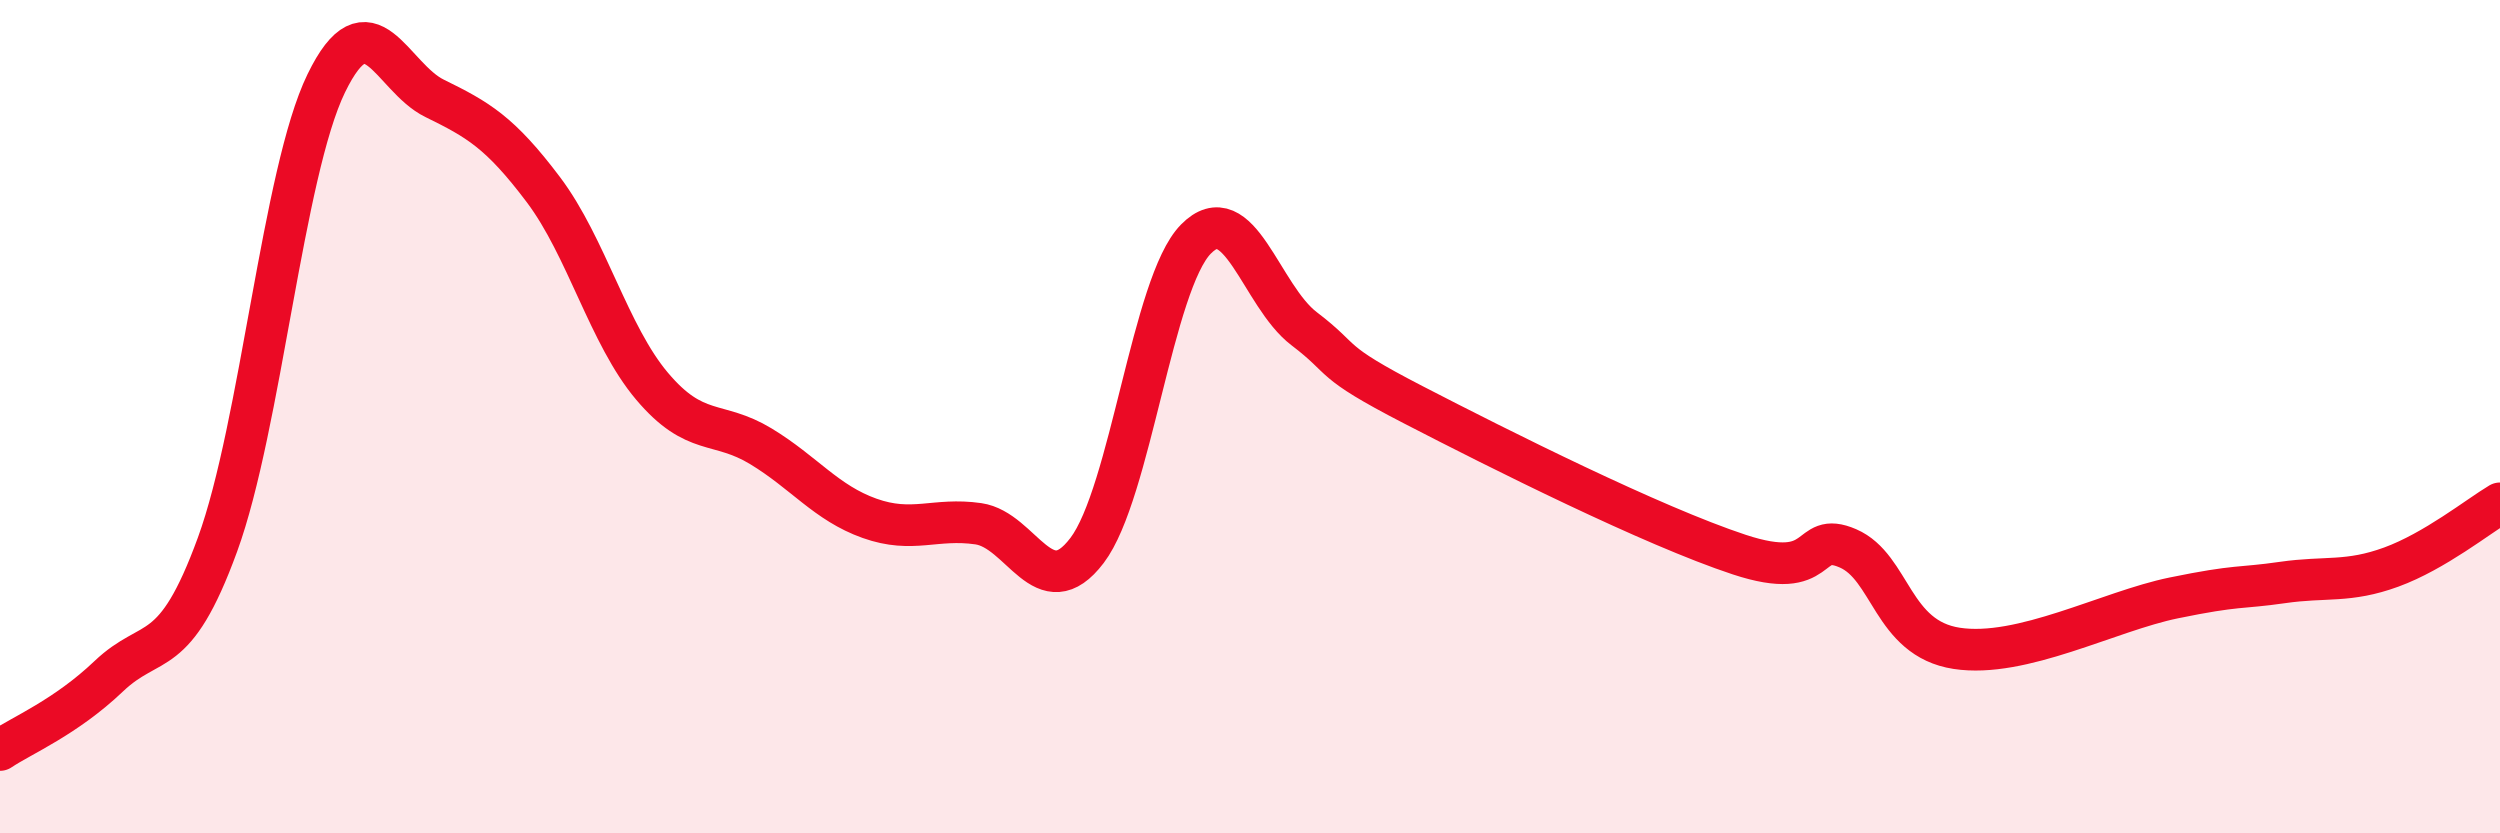
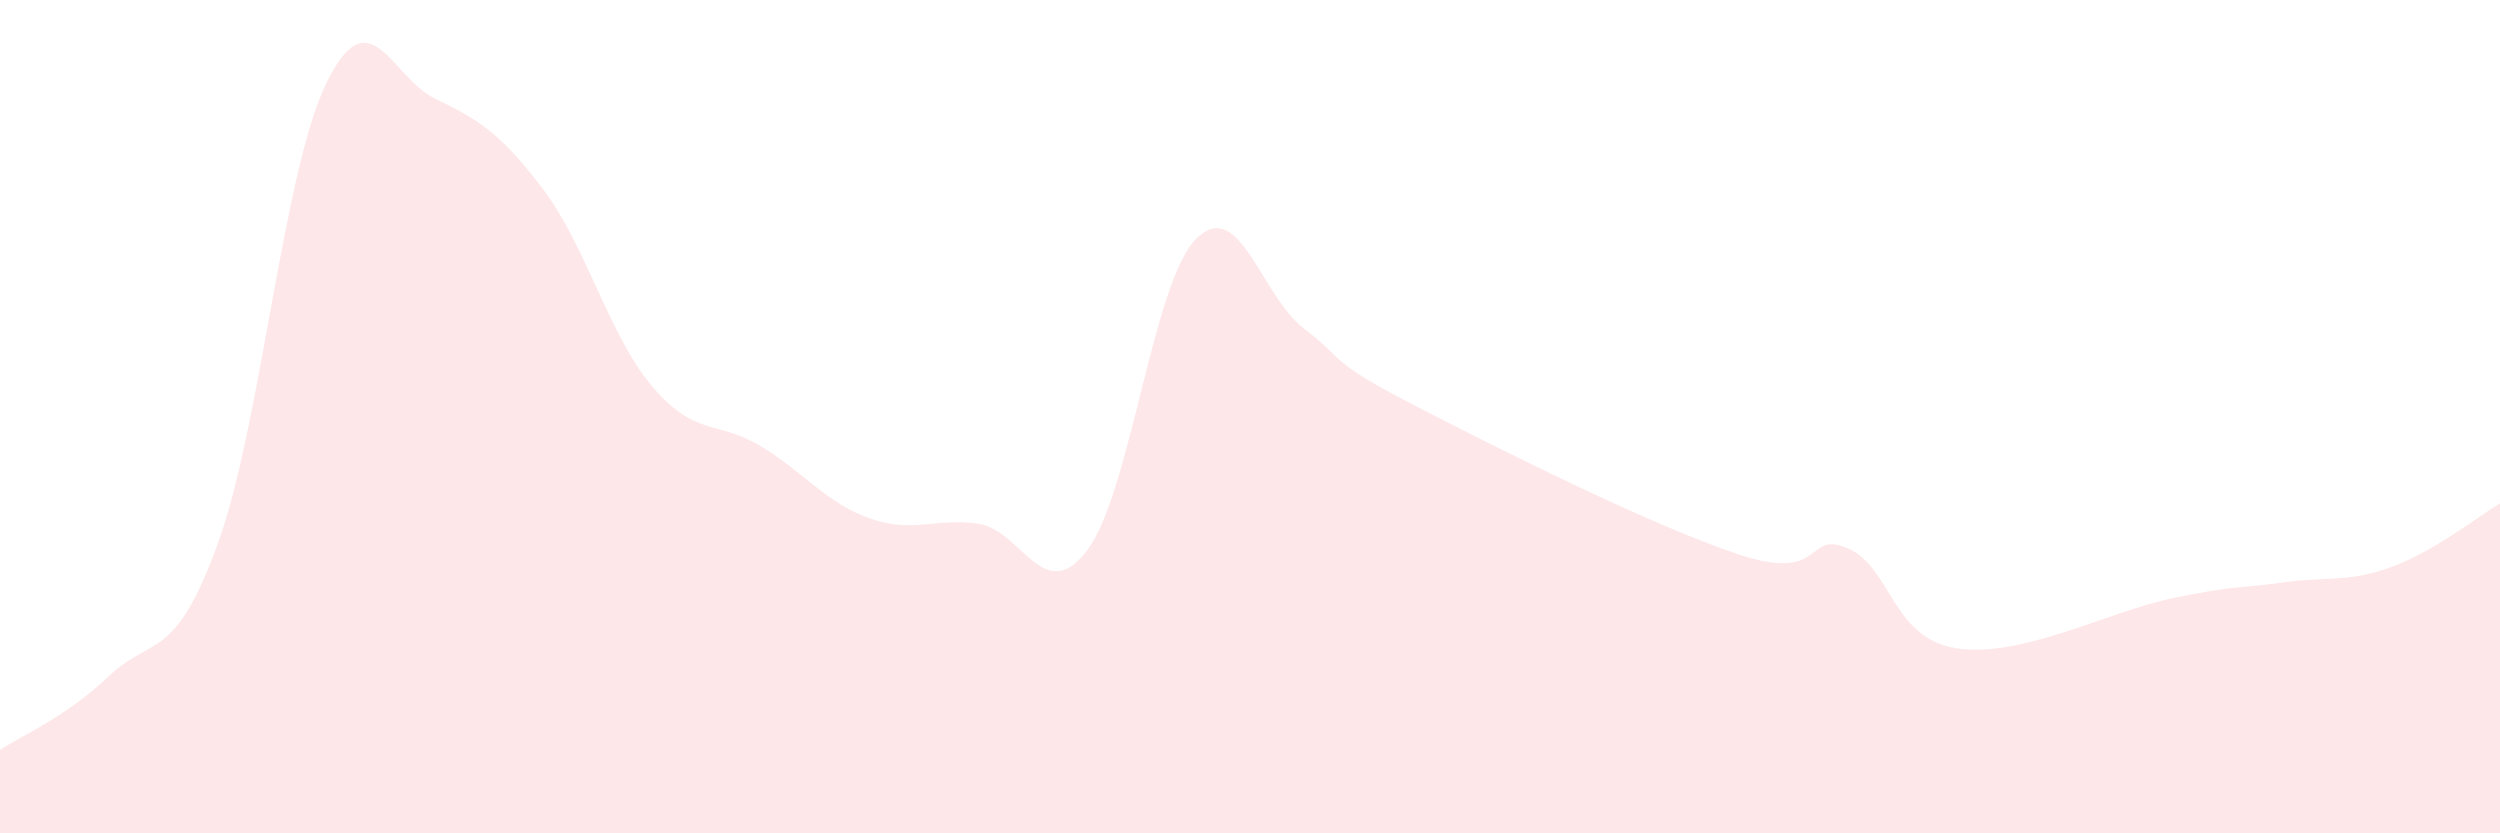
<svg xmlns="http://www.w3.org/2000/svg" width="60" height="20" viewBox="0 0 60 20">
  <path d="M 0,18 C 0.52,17.65 1.57,17.22 2.61,16.23 C 3.65,15.24 4.18,15.92 5.22,13.07 C 6.26,10.22 6.79,4.14 7.83,2 C 8.87,-0.14 9.39,1.85 10.43,2.36 C 11.47,2.87 12,3.17 13.04,4.55 C 14.08,5.93 14.61,8.04 15.65,9.27 C 16.69,10.5 17.22,10.08 18.26,10.71 C 19.3,11.34 19.83,12.07 20.87,12.44 C 21.91,12.81 22.44,12.42 23.48,12.57 C 24.52,12.72 25.05,14.58 26.09,13.21 C 27.13,11.84 27.66,6.8 28.7,5.74 C 29.74,4.68 30.26,7.1 31.3,7.89 C 32.34,8.68 31.82,8.63 33.91,9.71 C 36,10.79 39.65,12.62 41.74,13.31 C 43.83,14 43.31,12.71 44.35,13.16 C 45.39,13.61 45.4,15.32 46.96,15.56 C 48.52,15.8 50.61,14.67 52.17,14.35 C 53.73,14.03 53.74,14.13 54.78,13.98 C 55.82,13.83 56.35,13.99 57.39,13.61 C 58.43,13.23 59.48,12.39 60,12.08L60 20L0 20Z" fill="#EB0A25" opacity="0.1" stroke-linecap="round" stroke-linejoin="round" />
-   <path d="M 0,18 C 0.52,17.65 1.57,17.22 2.61,16.23 C 3.65,15.24 4.18,15.92 5.22,13.07 C 6.26,10.22 6.79,4.14 7.83,2 C 8.87,-0.14 9.39,1.85 10.43,2.36 C 11.47,2.87 12,3.17 13.04,4.55 C 14.08,5.93 14.61,8.04 15.65,9.27 C 16.69,10.5 17.22,10.08 18.26,10.71 C 19.3,11.34 19.83,12.07 20.87,12.44 C 21.91,12.81 22.44,12.42 23.48,12.57 C 24.52,12.72 25.05,14.58 26.09,13.21 C 27.13,11.84 27.66,6.8 28.7,5.74 C 29.74,4.68 30.26,7.1 31.3,7.89 C 32.34,8.68 31.82,8.63 33.91,9.71 C 36,10.79 39.65,12.62 41.74,13.31 C 43.83,14 43.31,12.71 44.35,13.16 C 45.39,13.61 45.4,15.32 46.96,15.56 C 48.52,15.8 50.61,14.67 52.17,14.35 C 53.73,14.03 53.74,14.13 54.78,13.98 C 55.82,13.83 56.35,13.99 57.39,13.61 C 58.43,13.23 59.48,12.39 60,12.08" stroke="#EB0A25" stroke-width="1" fill="none" stroke-linecap="round" stroke-linejoin="round" />
</svg>